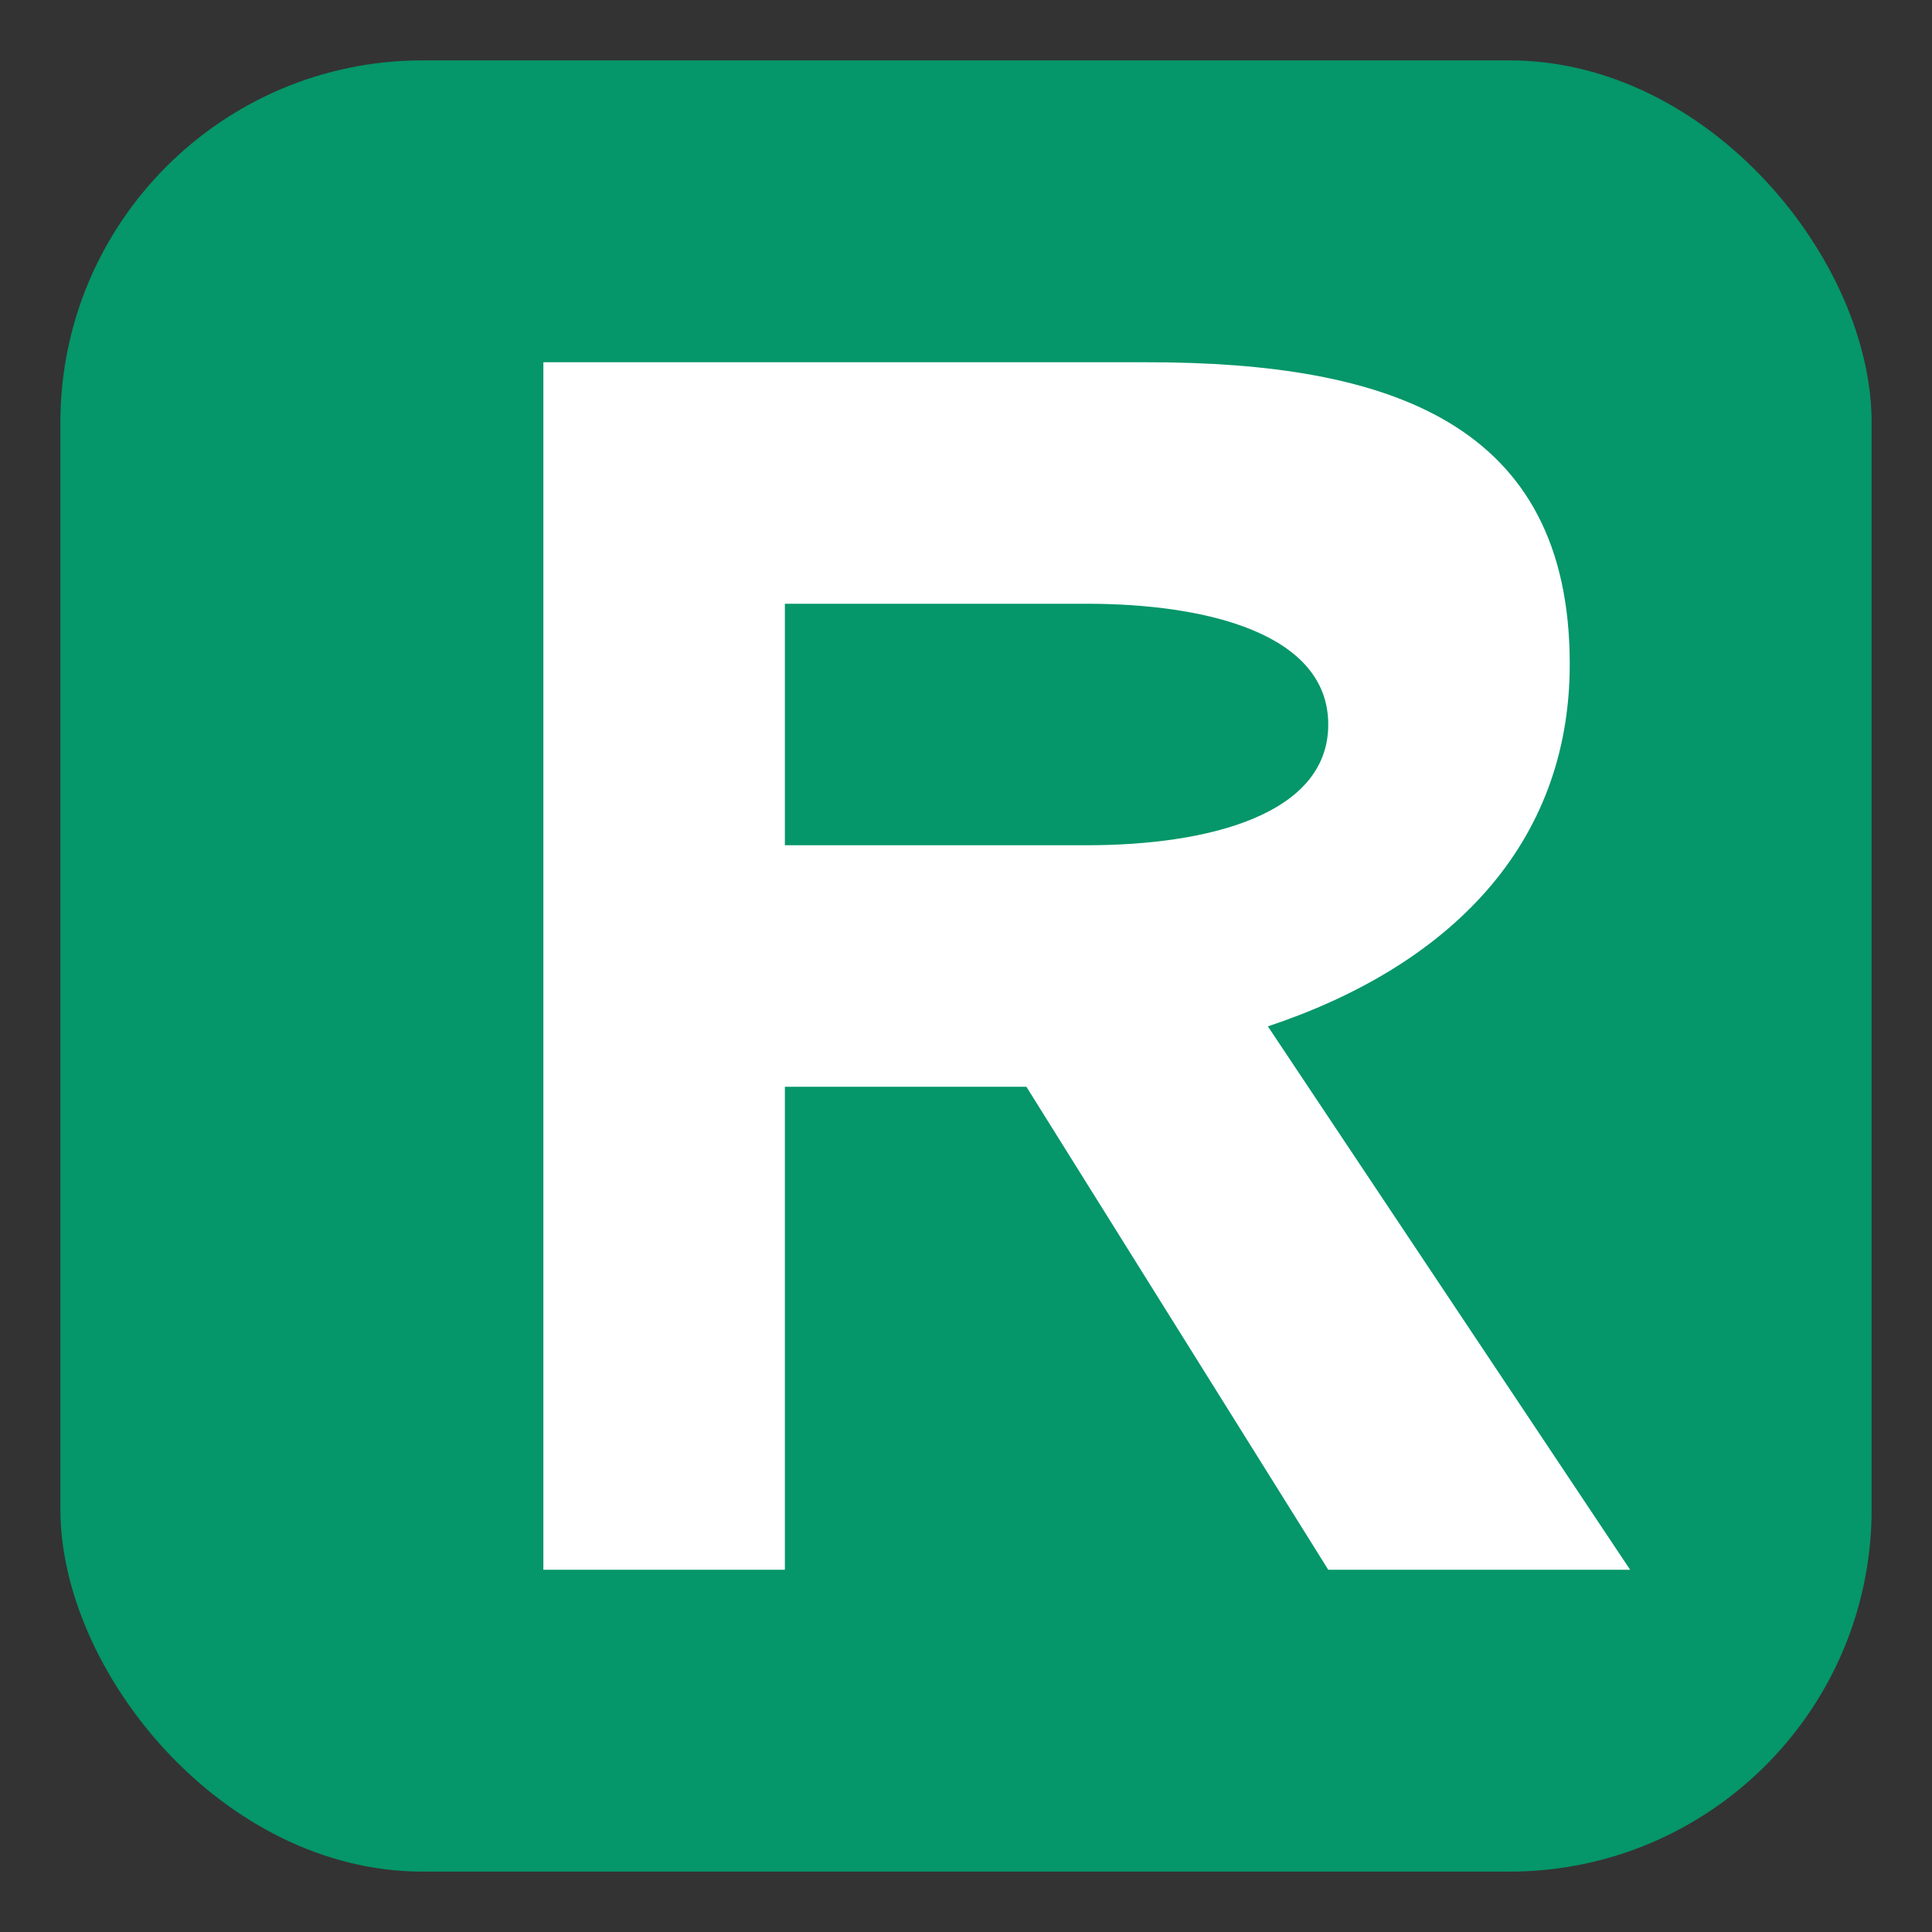
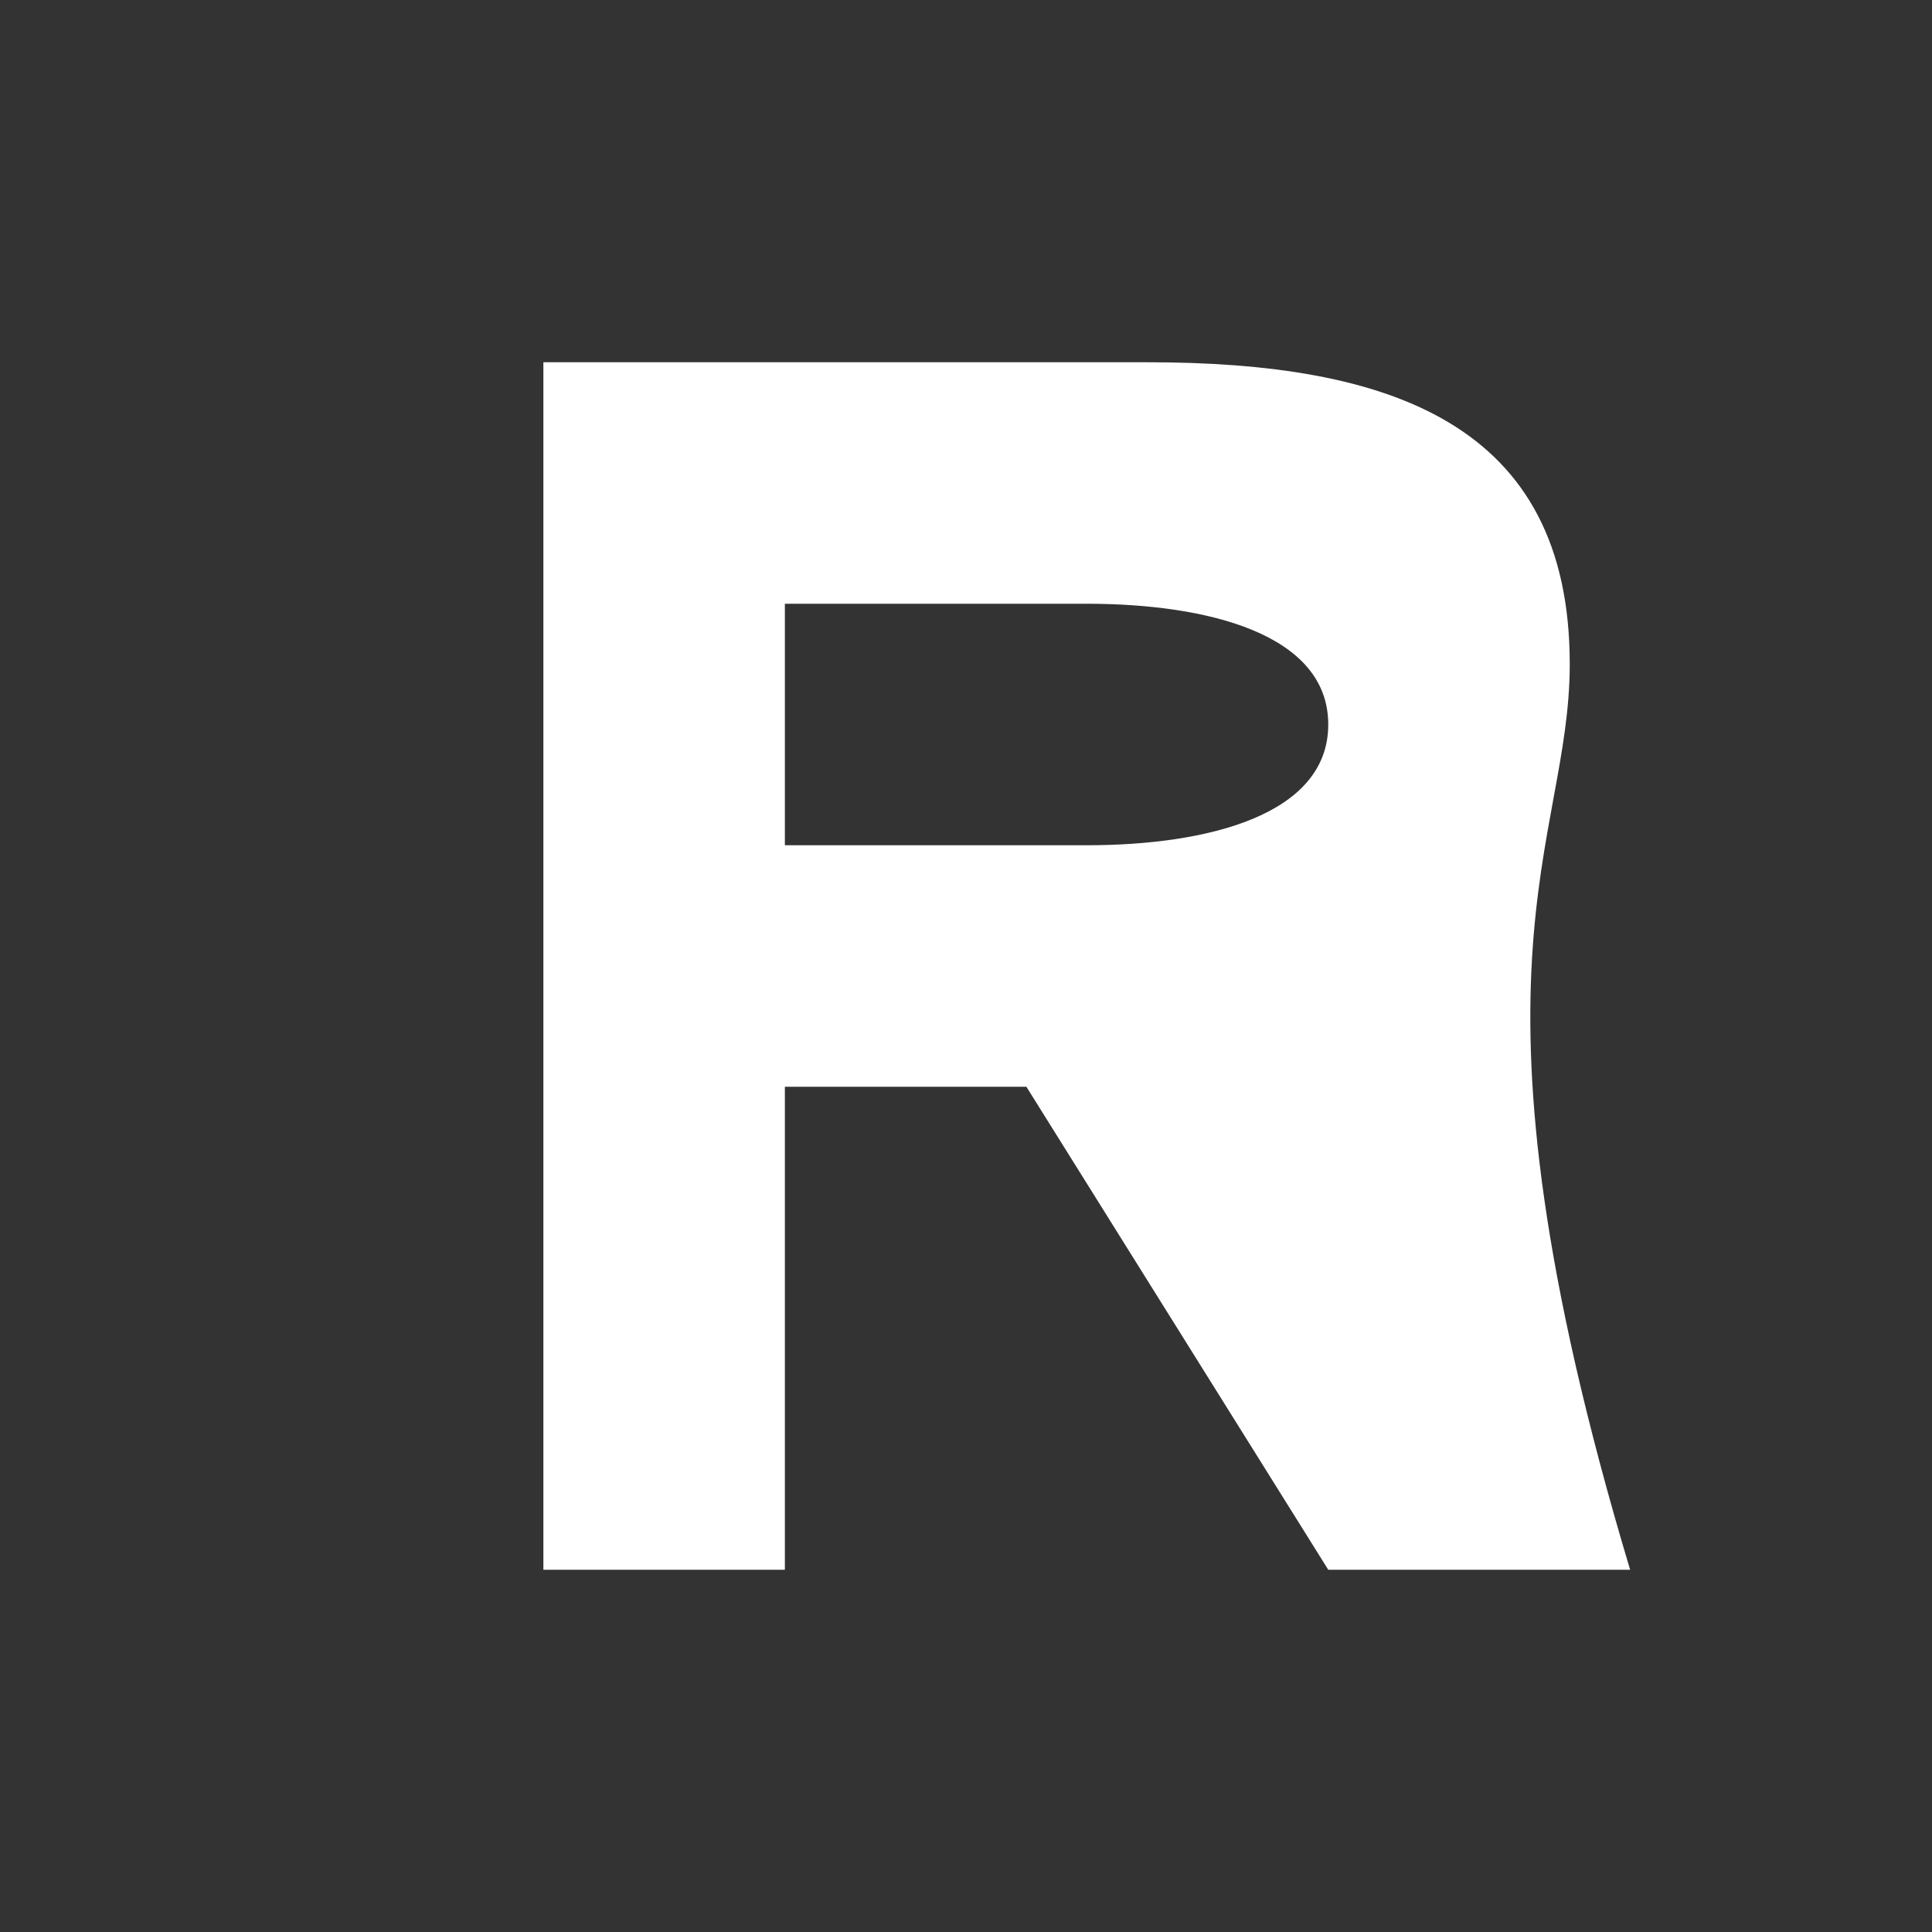
<svg xmlns="http://www.w3.org/2000/svg" viewBox="0 0 32 32">
  <rect x="0" y="0" width="32" height="32" fill="#333333" stroke="none" />
-   <rect x="1" y="1" width="30" height="30" rx="6" ry="6" fill="#059669" />
-   <path d="M 9 6 L 9 26 L 13 26 L 13 18 L 17 18 L 22 26 L 27 26 L 21 17 C 24 16 26 14 26 11 C 26 7 23 6 19 6 Z M 13 10 L 18 10 C 20 10 22 10.5 22 12 C 22 13.5 20 14 18 14 L 13 14 Z" fill="white" />
+   <path d="M 9 6 L 9 26 L 13 26 L 13 18 L 17 18 L 22 26 L 27 26 C 24 16 26 14 26 11 C 26 7 23 6 19 6 Z M 13 10 L 18 10 C 20 10 22 10.5 22 12 C 22 13.5 20 14 18 14 L 13 14 Z" fill="white" />
</svg>